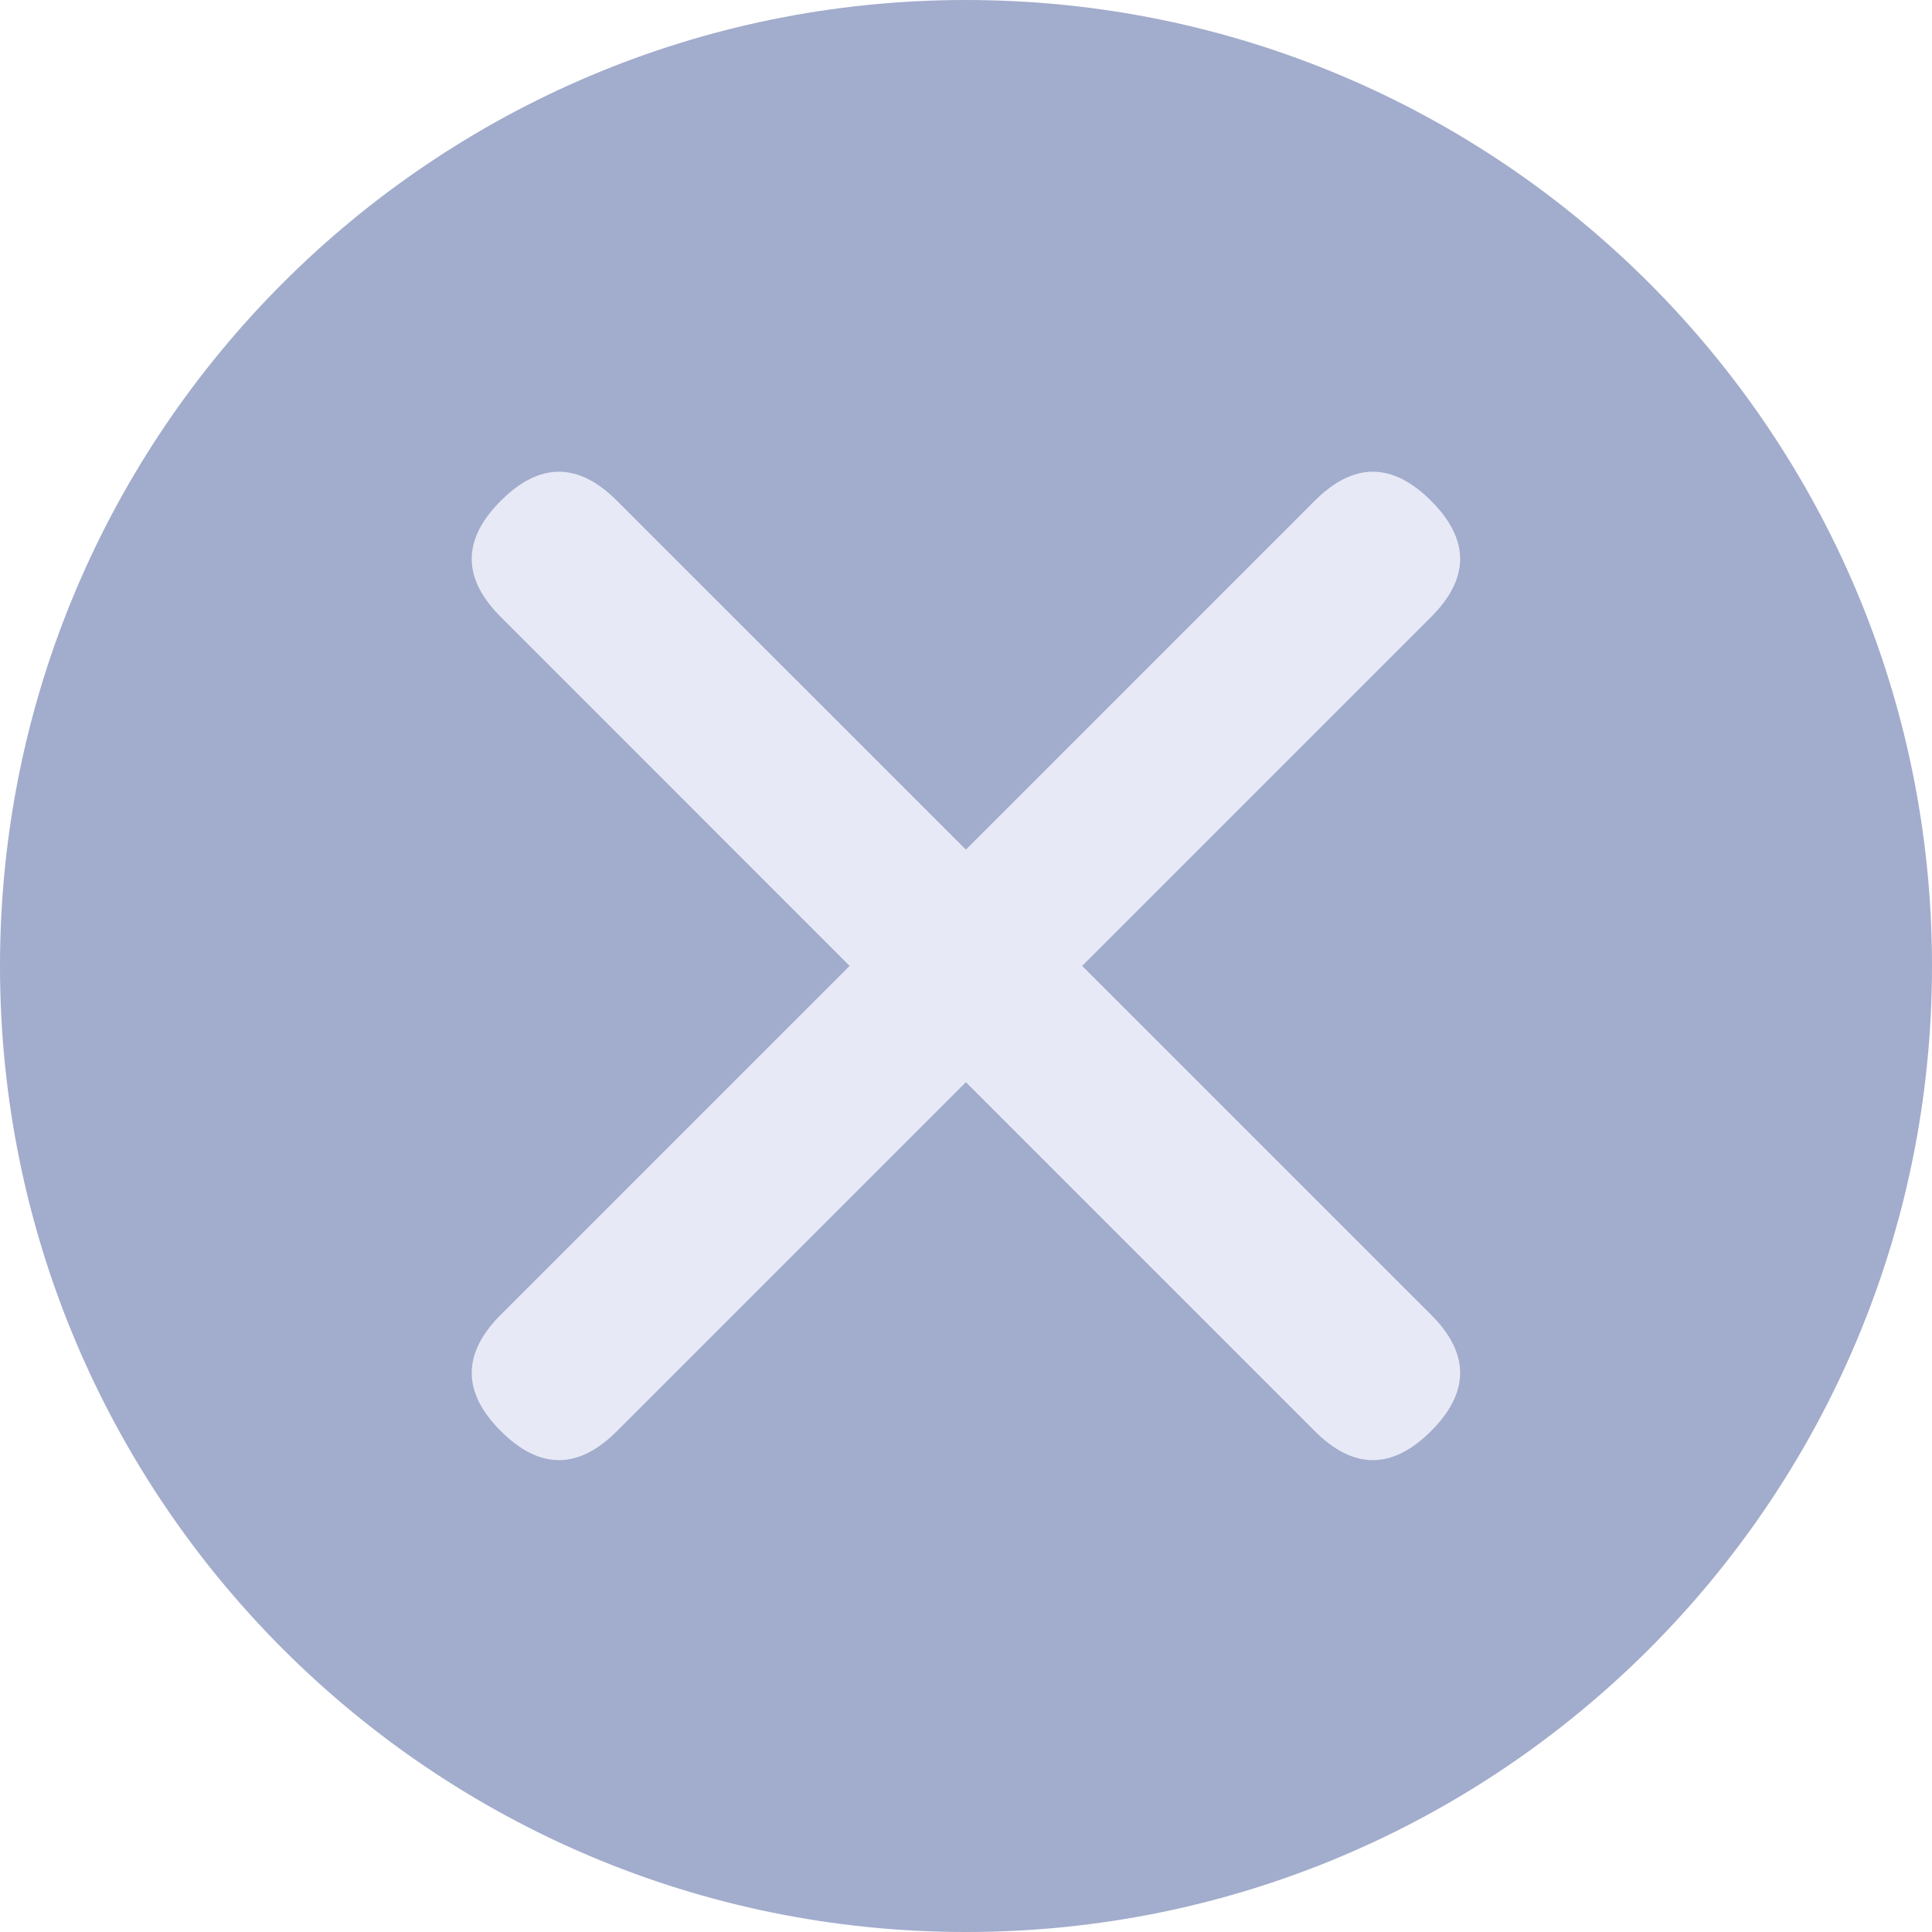
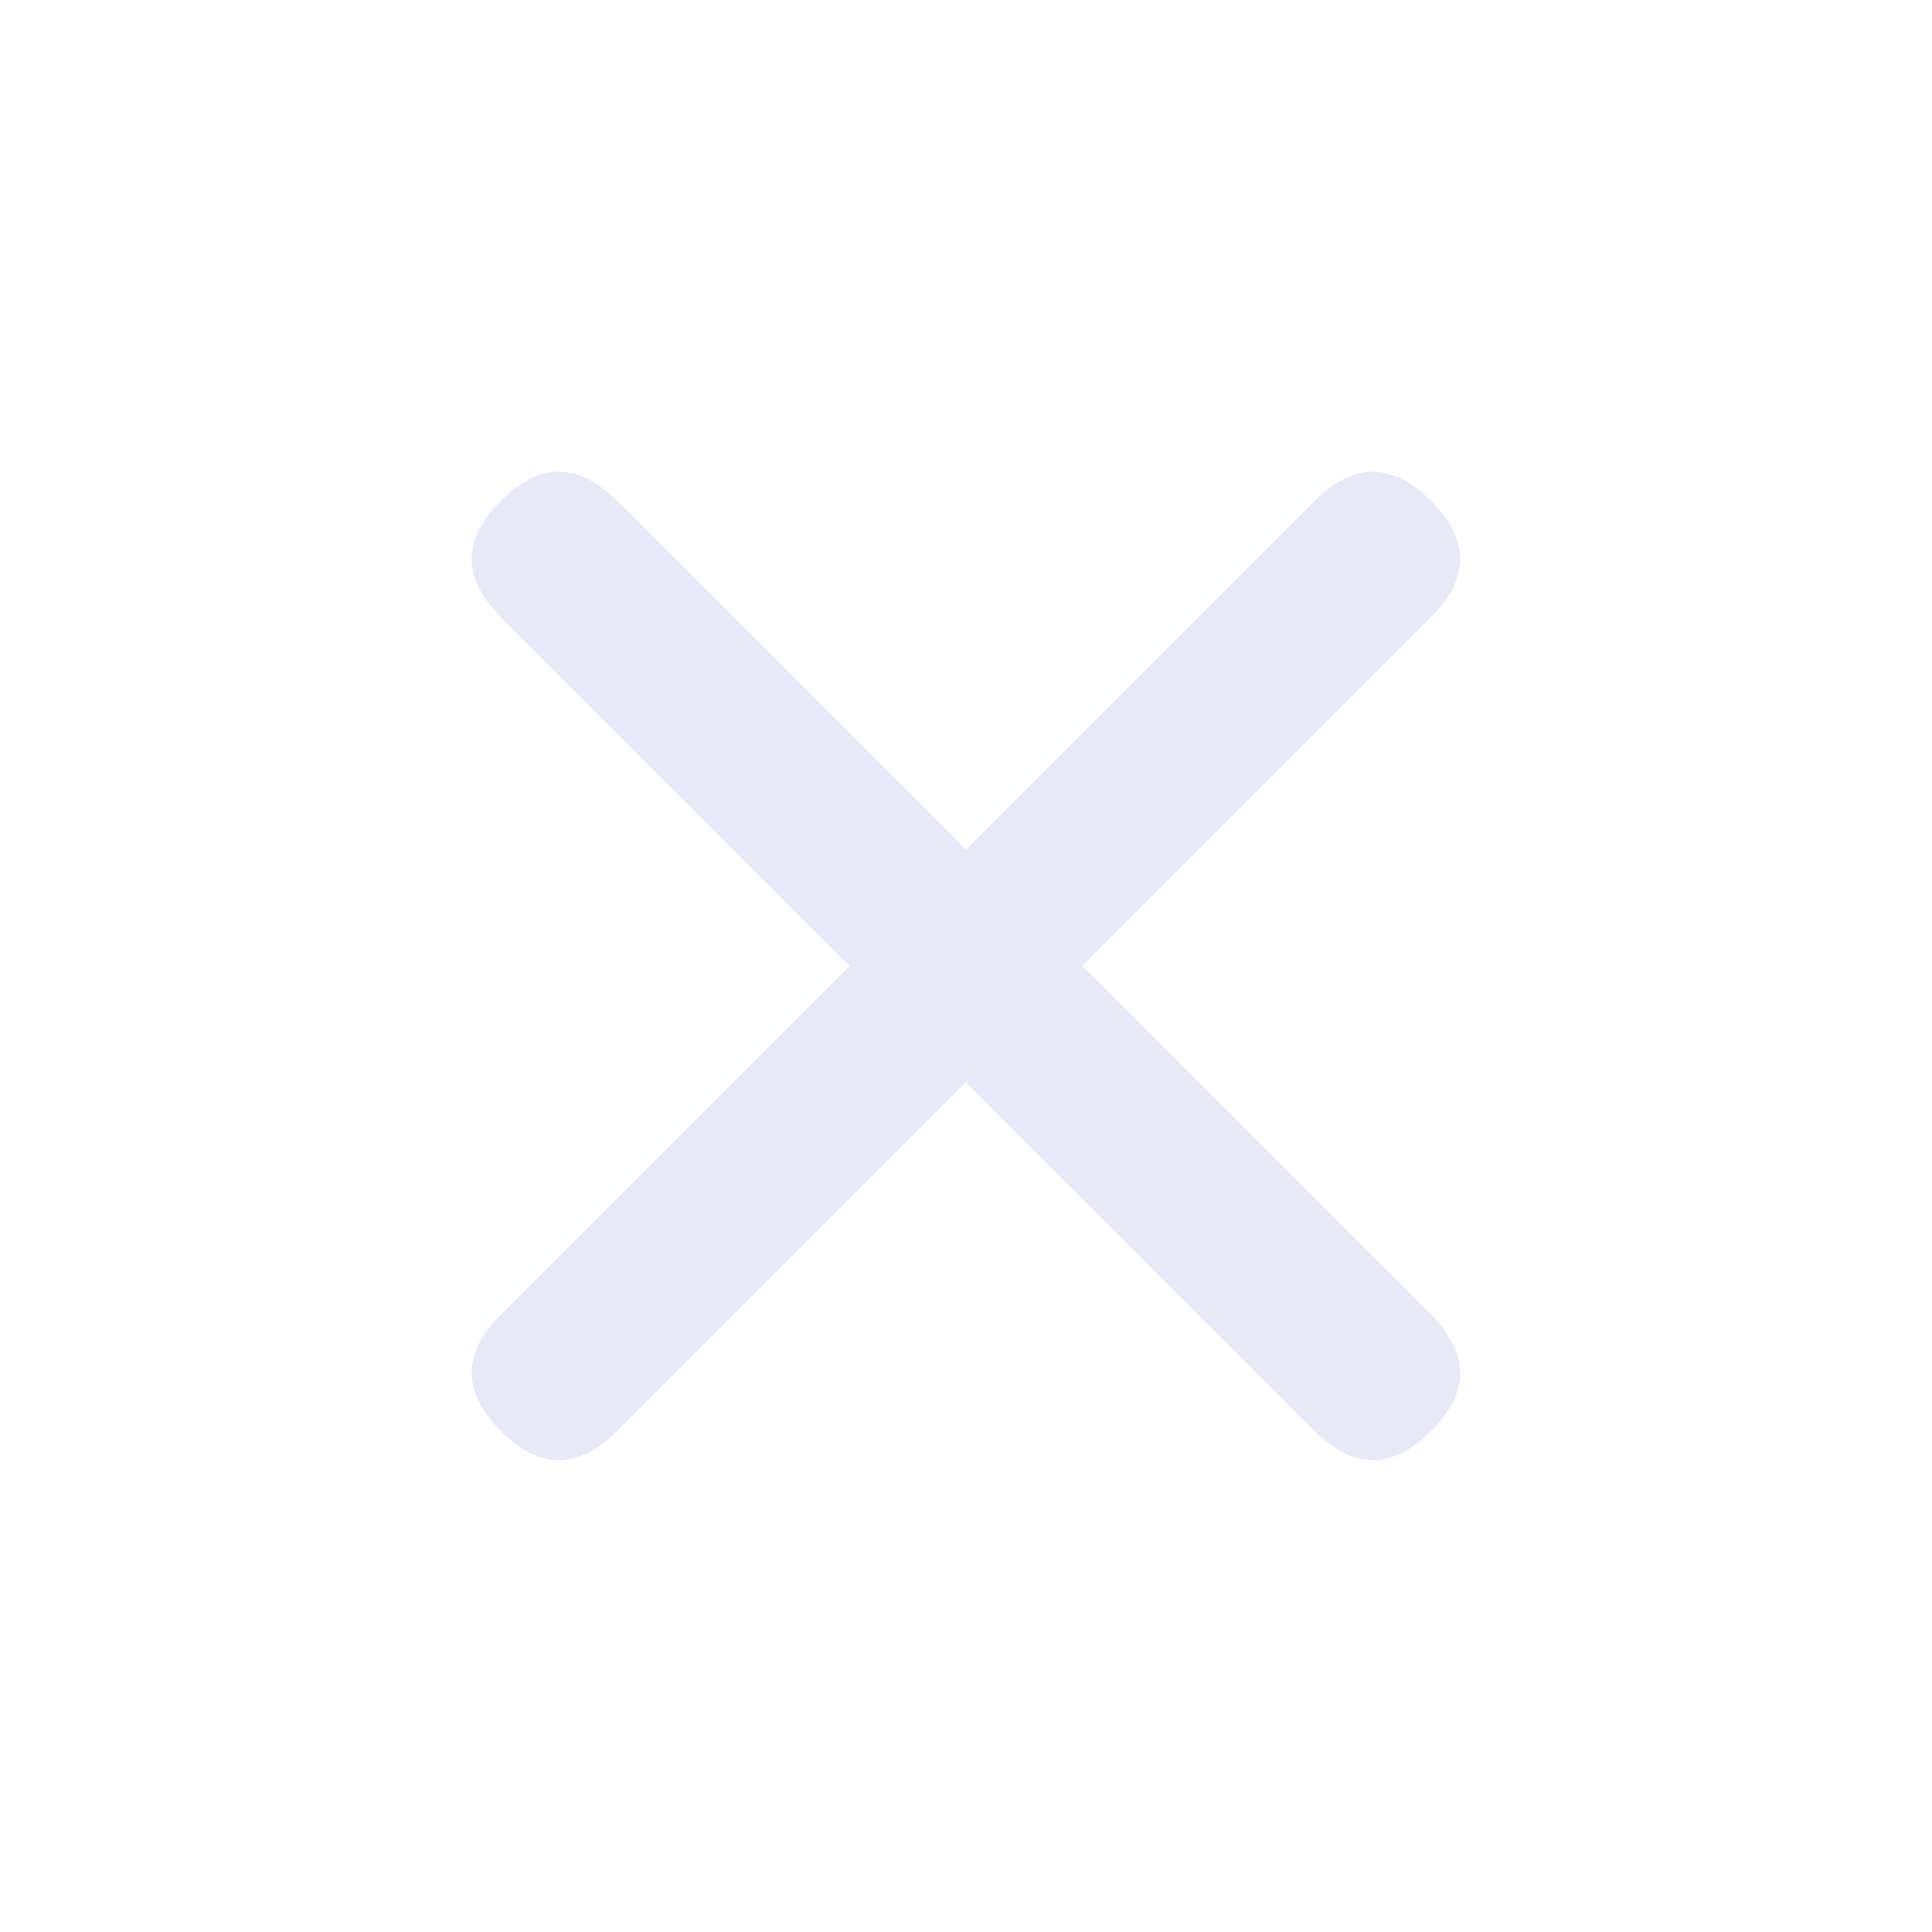
<svg xmlns="http://www.w3.org/2000/svg" width="14" height="14" viewBox="0 0 14 14" fill="none">
-   <path d="M0 7C0 3.134 3.134 0 7 0C10.866 0 14 3.134 14 7C14 10.866 10.866 14 7 14C3.134 14 0 10.866 0 7Z" fill="#A2ACCC" />
  <path d="M3.629 3.629C3.91 3.348 4.19 3.348 4.471 3.629L10.37 9.527C10.651 9.808 10.651 10.089 10.37 10.37C10.089 10.651 9.808 10.651 9.527 10.37L3.629 4.471C3.348 4.19 3.348 3.91 3.629 3.629Z" fill="#E7EAF6" />
  <path d="M10.37 3.629C10.651 3.91 10.651 4.19 10.37 4.471L4.471 10.37C4.19 10.651 3.91 10.651 3.629 10.37C3.348 10.089 3.348 9.808 3.629 9.527L9.527 3.629C9.808 3.348 10.089 3.348 10.37 3.629Z" fill="#E7EAF6" />
</svg>